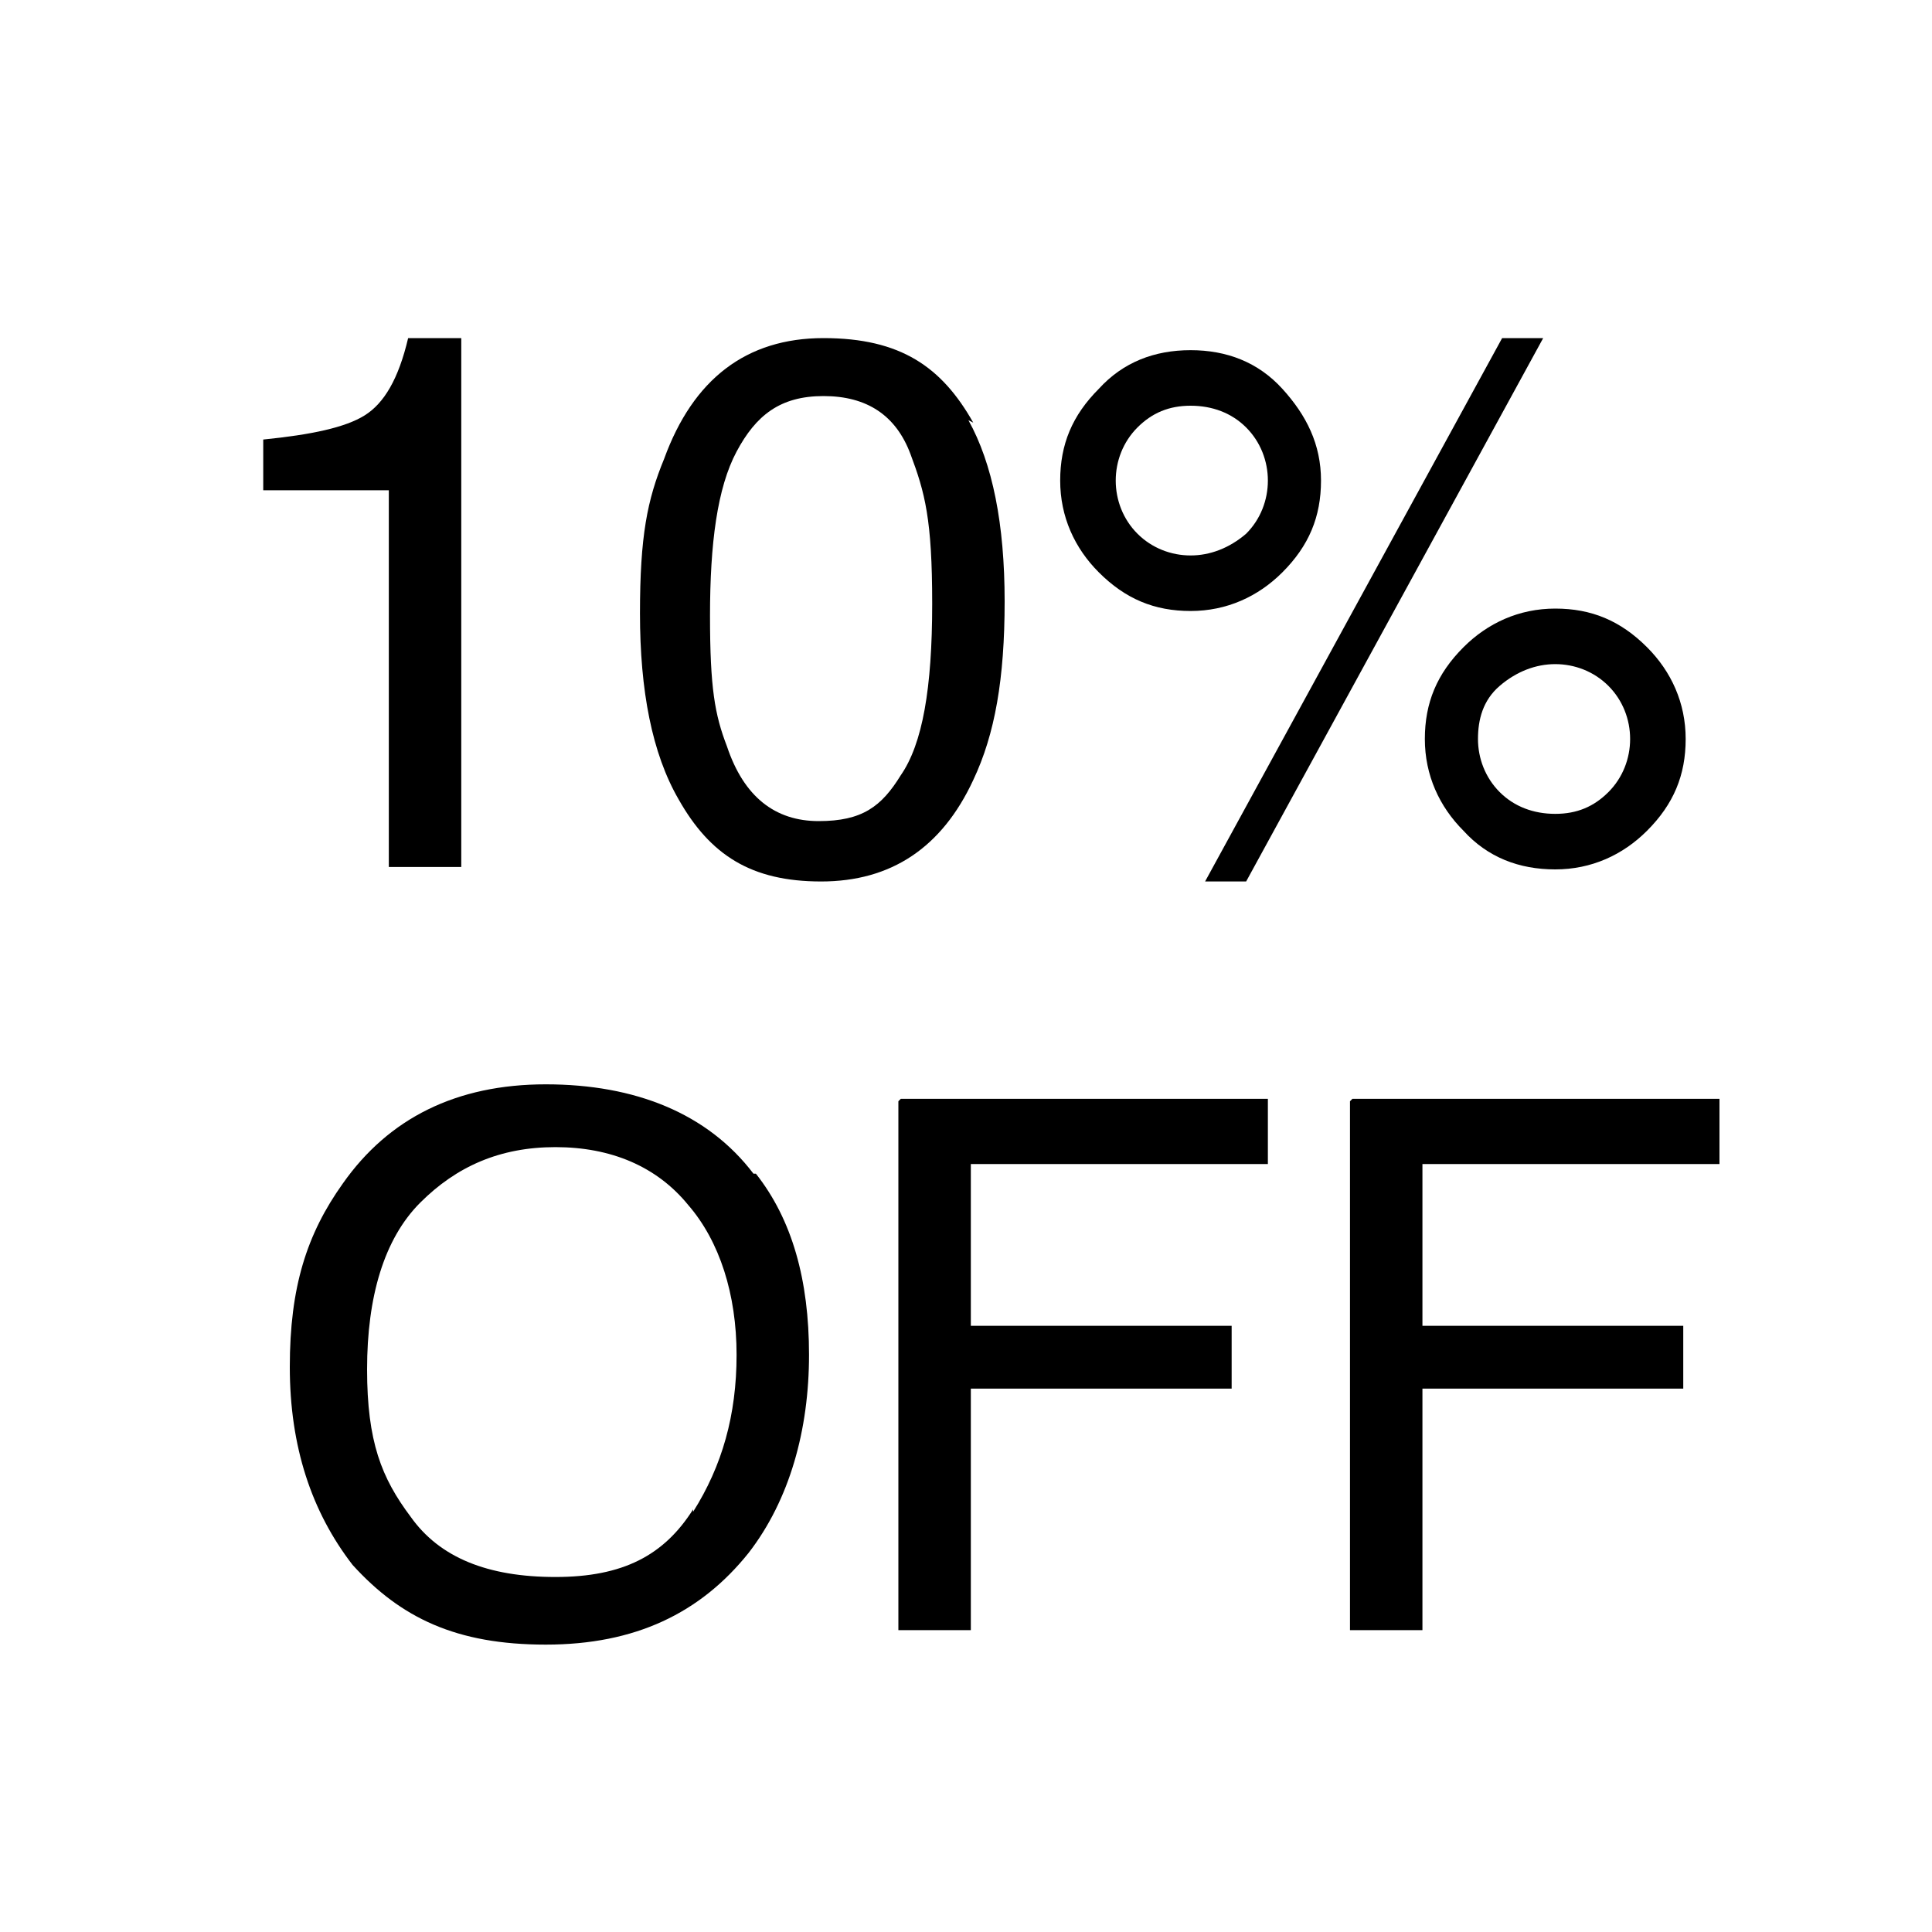
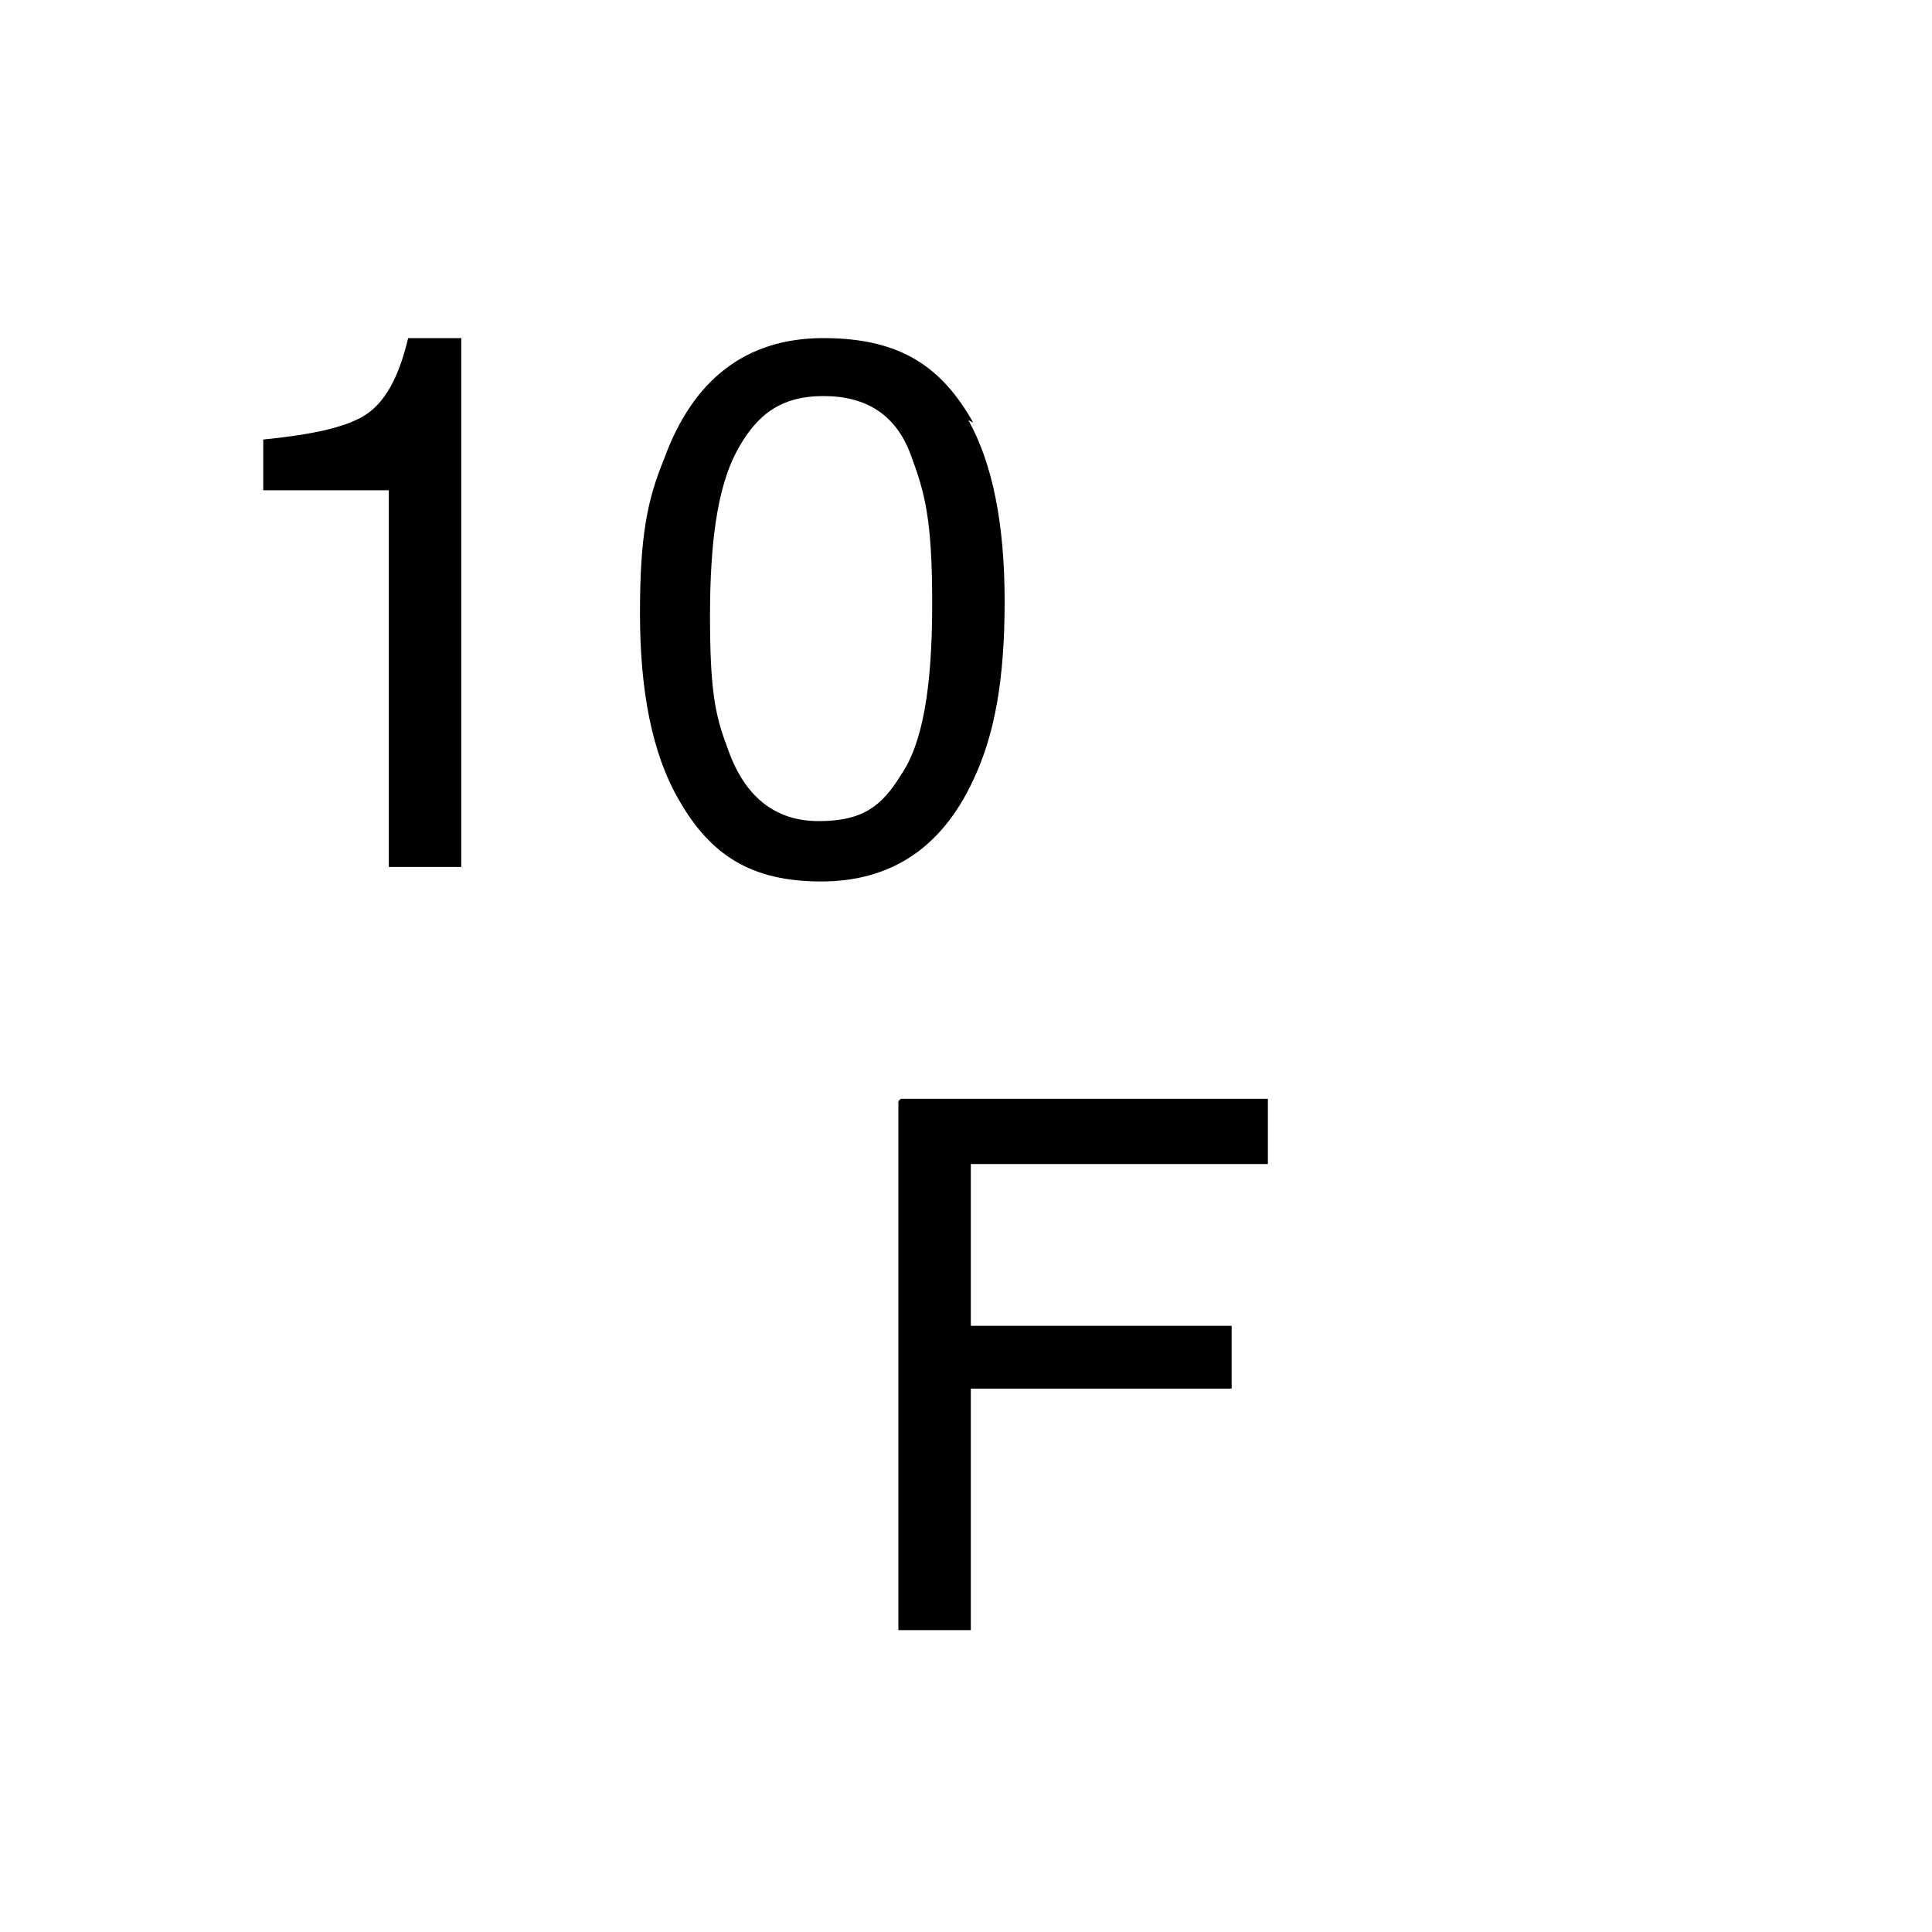
<svg xmlns="http://www.w3.org/2000/svg" version="1.1" viewBox="0 0 80 80">
  <defs>
    <style>
      .cls-1 {
        isolation: isolate;
      }
    </style>
  </defs>
  <g>
    <g id="Capa_1">
      <g id="Capa_1-2" data-name="Capa_1">
        <g class="cls-1">
          <g class="cls-1">
            <path d="M10.9,20.3v-2.1c2-.2,3.4-.5,4.2-1s1.4-1.5,1.8-3.2h2.2v21.9h-3v-15.6h-5.2Z" />
            <path d="M40.1,17.4c1,1.8,1.5,4.3,1.5,7.5s-.4,5.5-1.3,7.4c-1.3,2.8-3.4,4.2-6.3,4.2s-4.6-1.1-5.9-3.4c-1.1-1.9-1.6-4.5-1.6-7.7s.3-4.7,1-6.4c1.2-3.3,3.4-5,6.6-5s4.9,1.2,6.2,3.5ZM37.3,32.1c.9-1.3,1.3-3.6,1.3-7.1s-.3-4.6-.9-6.2-1.8-2.4-3.6-2.4-2.8.8-3.6,2.3c-.8,1.5-1.1,3.8-1.1,6.8s.2,4.1.7,5.4c.7,2.1,2,3.1,3.8,3.1s2.6-.6,3.4-1.9Z" />
-             <path d="M53.1,16.1c1,1.1,1.6,2.3,1.6,3.8s-.5,2.7-1.6,3.8c-1,1-2.3,1.6-3.8,1.6s-2.7-.5-3.8-1.6c-1-1-1.6-2.3-1.6-3.8s.5-2.7,1.6-3.8c1-1.1,2.3-1.6,3.8-1.6s2.8.5,3.8,1.6ZM51.6,22.1c.6-.6.9-1.4.9-2.2s-.3-1.6-.9-2.2c-.6-.6-1.4-.9-2.3-.9s-1.6.3-2.2.9-.9,1.4-.9,2.2.3,1.6.9,2.2c.6.6,1.4.9,2.2.9s1.6-.3,2.3-.9ZM62.2,14h1.7l-12.3,22.5h-1.7l12.3-22.5ZM68.2,26.8c1,1,1.6,2.3,1.6,3.8s-.5,2.7-1.6,3.8c-1,1-2.3,1.6-3.8,1.6s-2.8-.5-3.8-1.6c-1-1-1.6-2.3-1.6-3.8s.5-2.7,1.6-3.8c1-1,2.3-1.6,3.8-1.6s2.7.5,3.8,1.6ZM66.6,32.8c.6-.6.9-1.4.9-2.2s-.3-1.6-.9-2.2c-.6-.6-1.4-.9-2.2-.9s-1.6.3-2.3.9-.9,1.4-.9,2.2.3,1.6.9,2.2,1.4.9,2.3.9,1.6-.3,2.2-.9Z" />
          </g>
        </g>
        <g class="cls-1">
          <g class="cls-1">
-             <path d="M31.3,48.6c1.5,1.9,2.2,4.4,2.2,7.5s-.8,6-2.5,8.2c-2,2.5-4.7,3.8-8.4,3.8s-6-1.1-8-3.3c-1.7-2.2-2.6-4.9-2.6-8.2s.7-5.5,2.2-7.6c1.9-2.7,4.7-4.1,8.4-4.1s6.7,1.2,8.6,3.7ZM28.7,62.6c1.2-1.9,1.8-4,1.8-6.5s-.7-4.7-2-6.2c-1.3-1.6-3.2-2.4-5.5-2.4s-4.1.8-5.6,2.3-2.2,3.9-2.2,6.9.6,4.5,1.8,6.1c1.2,1.7,3.2,2.5,6,2.5s4.5-.9,5.7-2.8Z" />
            <path d="M37.3,45.5h15.2v2.7h-12.3v6.7h10.8v2.6h-10.8v10h-3v-21.9Z" />
-             <path d="M56,45.5h15.2v2.7h-12.3v6.7h10.8v2.6h-10.8v10h-3v-21.9Z" />
          </g>
        </g>
      </g>
    </g>
  </g>
</svg>